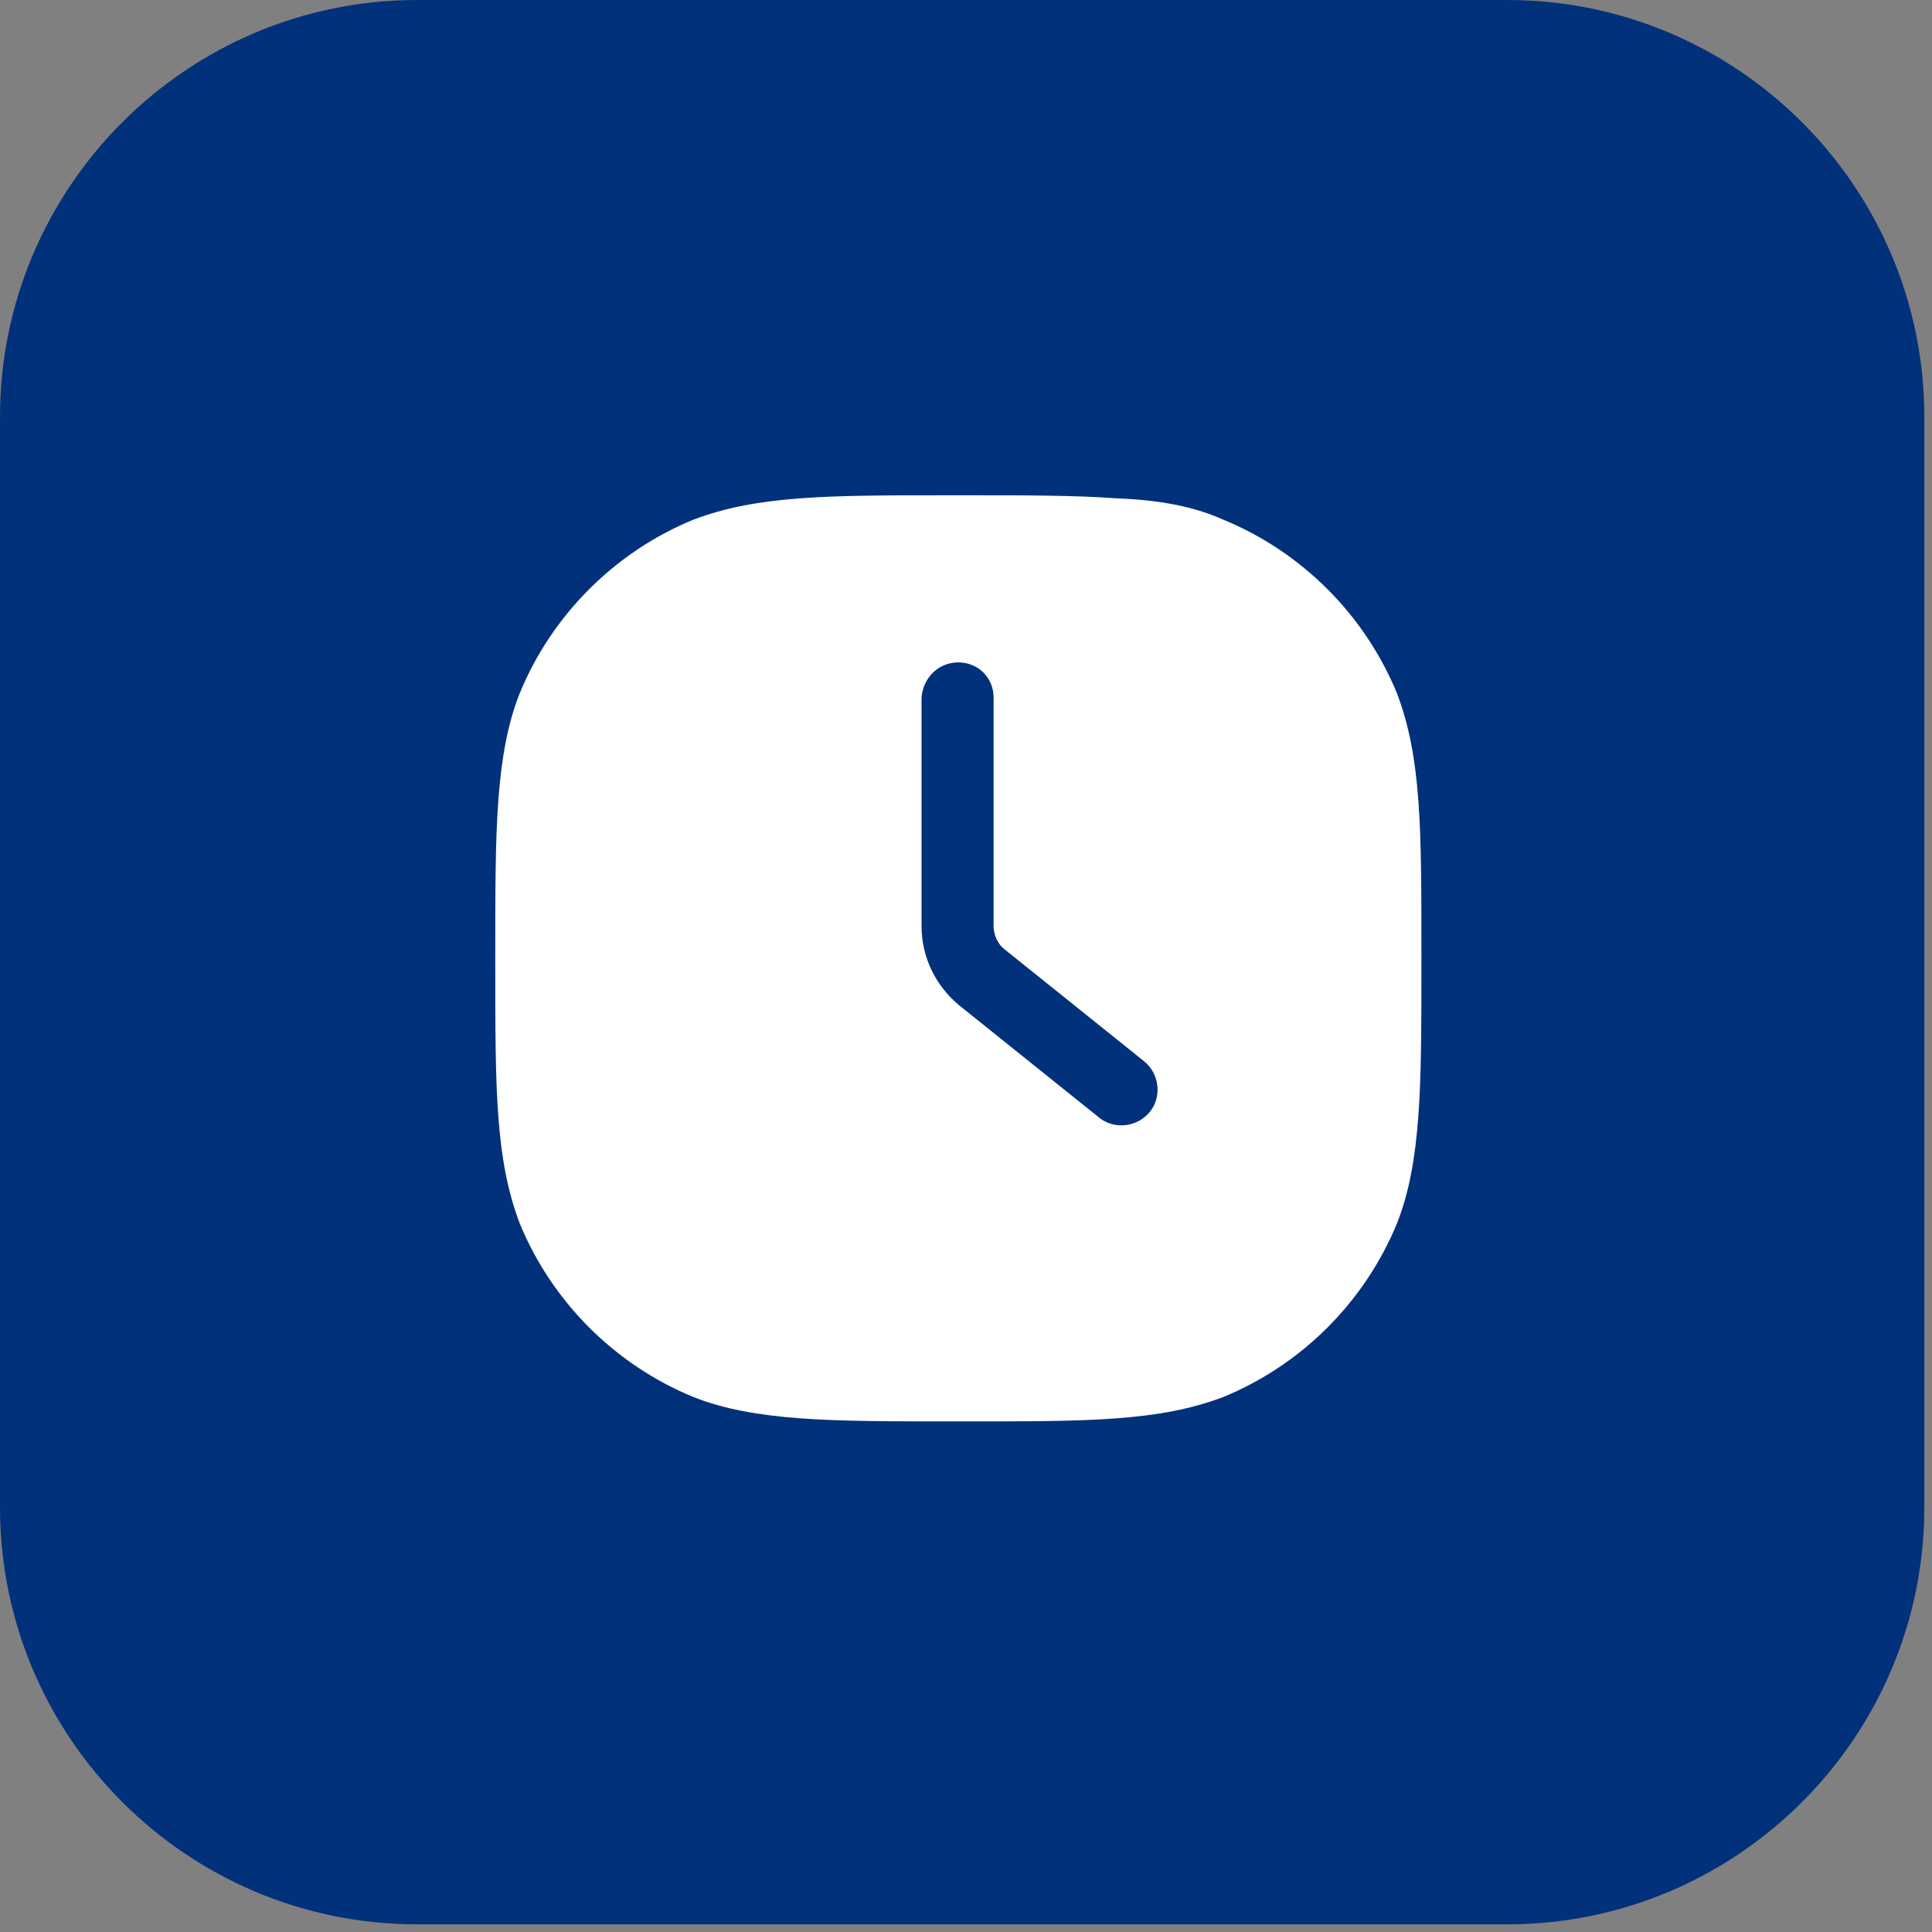
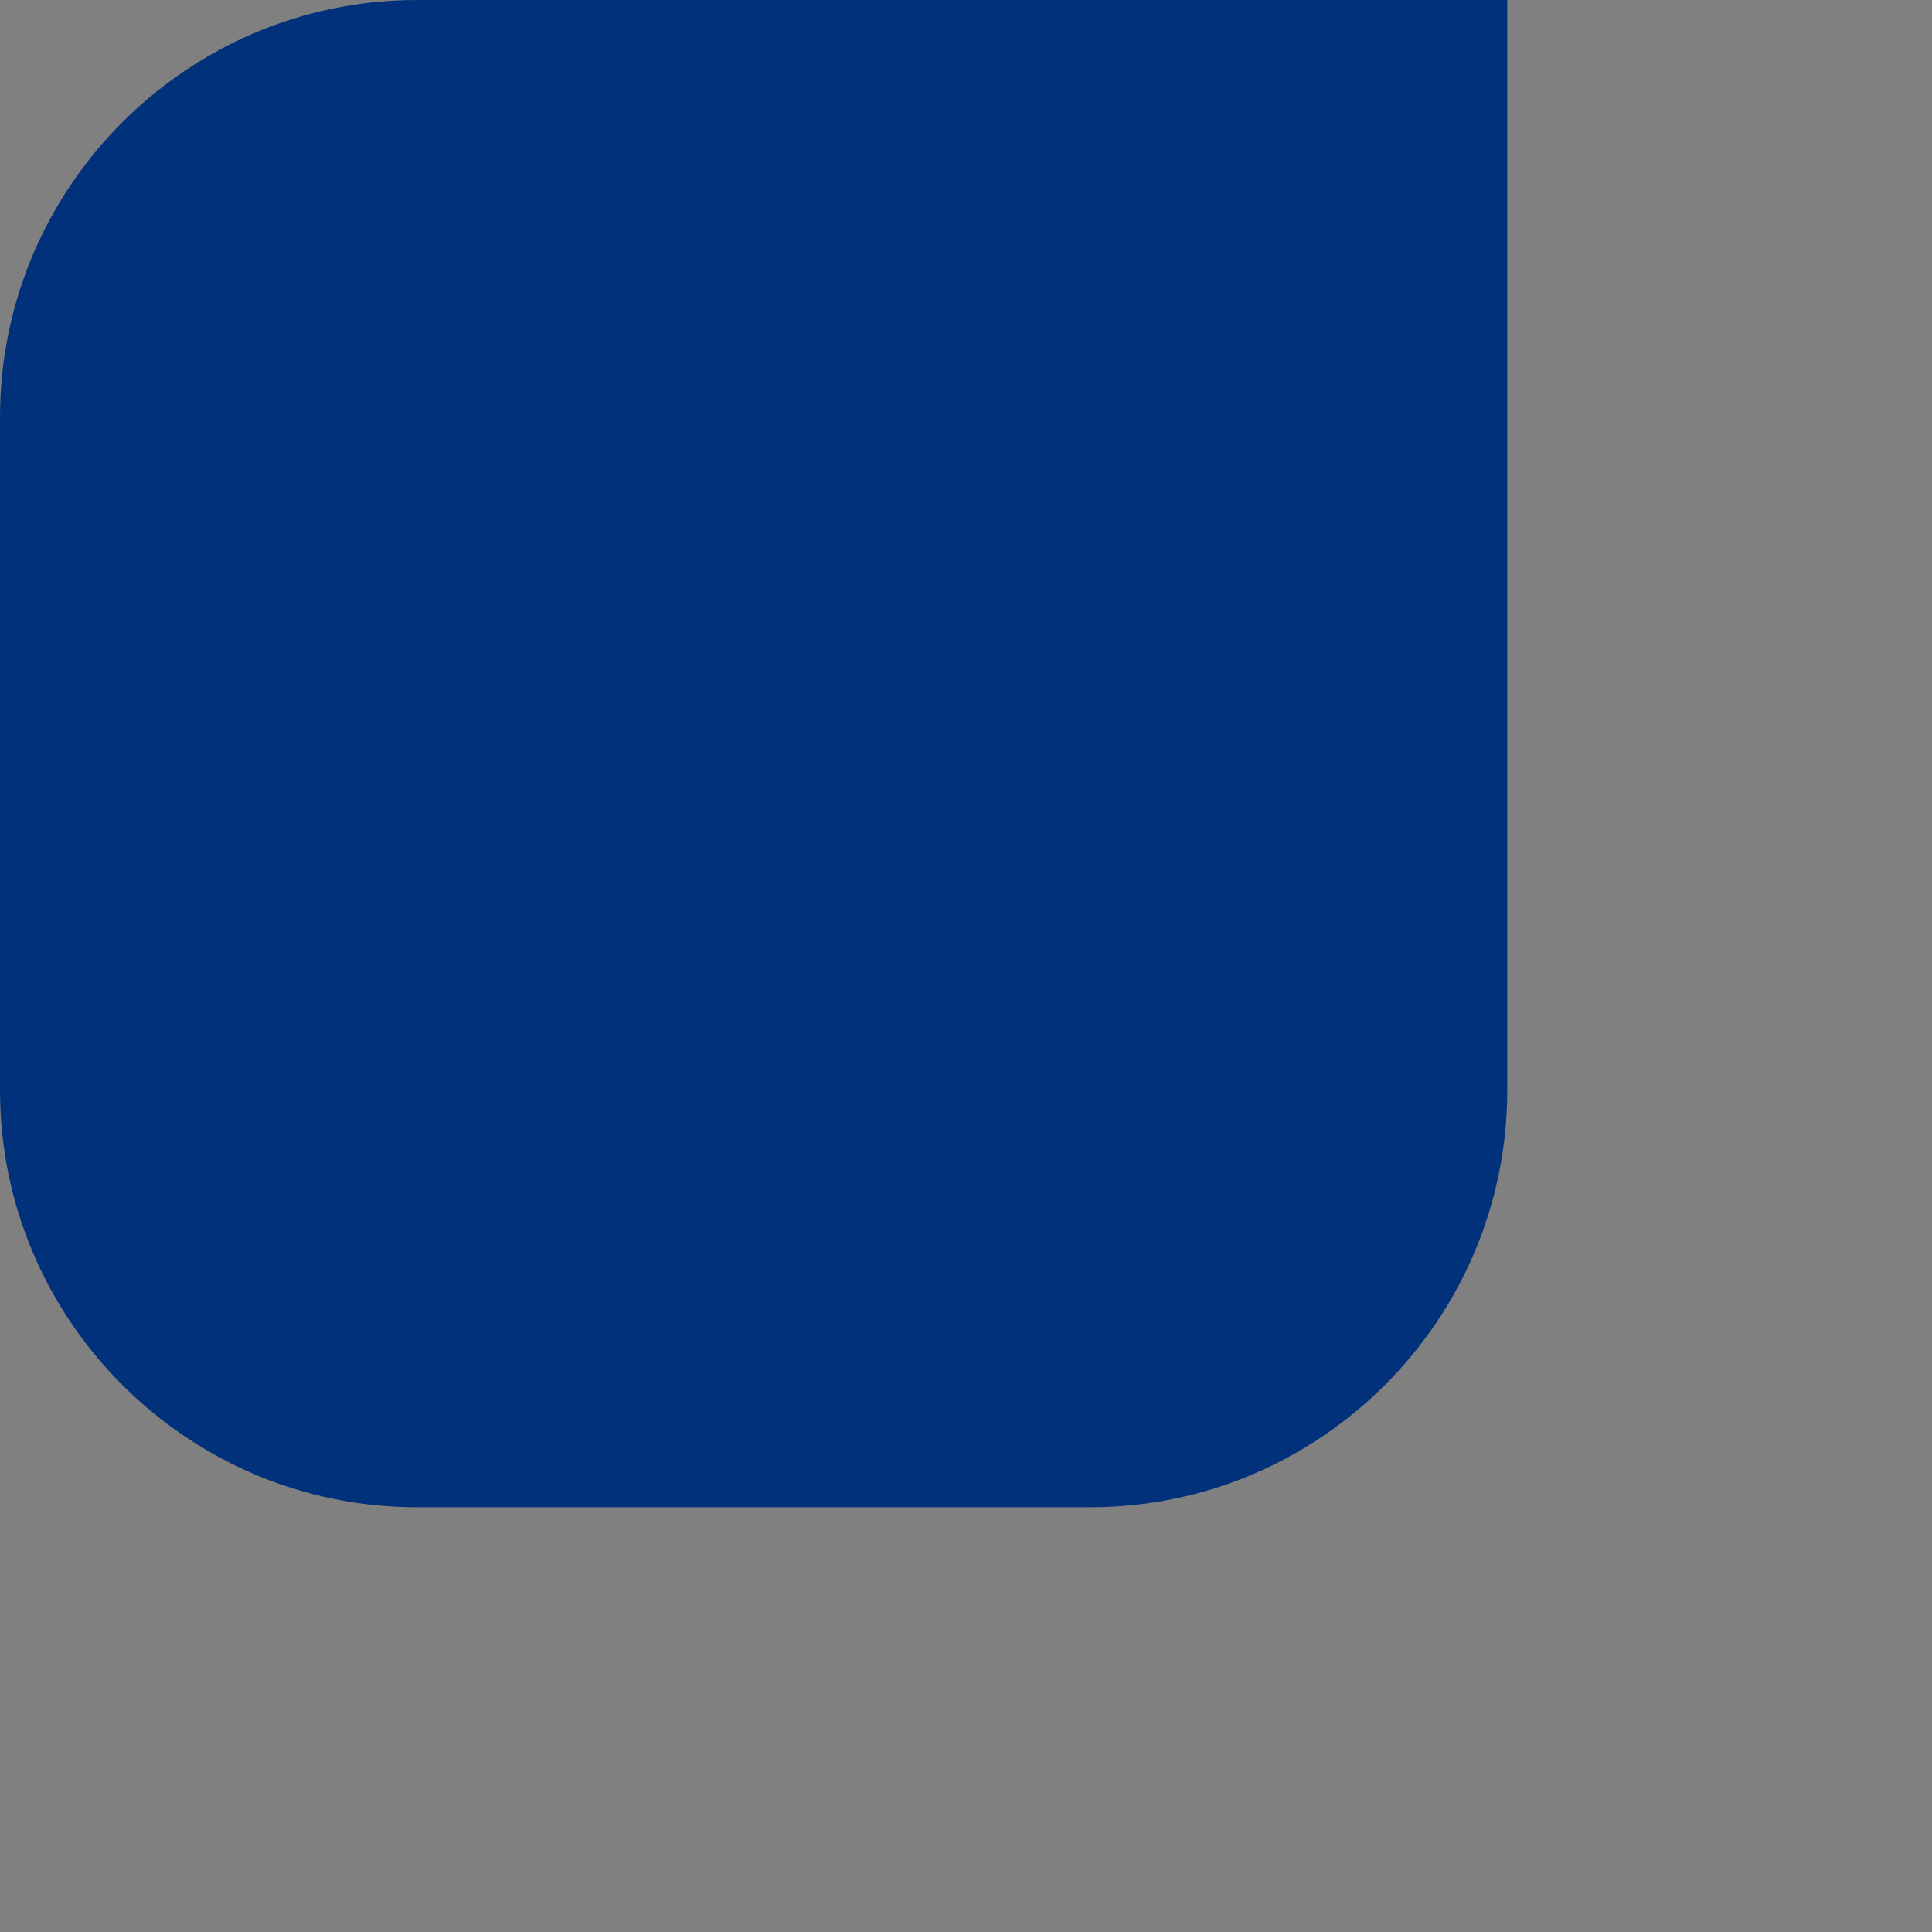
<svg xmlns="http://www.w3.org/2000/svg" id="Layer_1" x="0px" y="0px" viewBox="0 0 126 126" style="enable-background:new 0 0 126 126;" xml:space="preserve">
  <rect x="0" y="0" width="126" height="126" fill="#808080" stroke="none" />
  <style type="text/css">	.st0{fill:#02317B;}	.st1{fill-rule:evenodd;clip-rule:evenodd;fill:#FFFFFF;}</style>
-   <path class="st0" d="M27.2,0h71.1c15,0,27.2,12.2,27.2,27.2v71.1c0,15-12.2,27.2-27.2,27.2H27.2c-15,0-27.2-12.2-27.2-27.2V27.2 C0,12.2,12.2,0,27.2,0z" />
-   <path class="st1" d="M72.8,32.5c-2.7-0.2-6-0.2-10.2-0.2h-0.2c-4.3,0-7.6,0-10.2,0.2c-2.7,0.2-4.9,0.6-7,1.4 C40.1,36,36,40.1,33.9,45.2c-0.8,2-1.2,4.3-1.4,7c-0.2,2.7-0.2,6-0.2,10.2v0.2c0,4.3,0,7.6,0.2,10.2c0.2,2.7,0.6,4.9,1.4,7 c2.1,5.1,6.2,9.2,11.3,11.3c2,0.8,4.3,1.2,7,1.4c2.7,0.2,6,0.2,10.2,0.2h0.2c4.3,0,7.6,0,10.2-0.2c2.7-0.2,4.9-0.6,7-1.4 c5.1-2.1,9.2-6.2,11.3-11.3c0.8-2,1.2-4.3,1.4-7c0.2-2.7,0.2-6,0.2-10.2v-0.2c0-4.3,0-7.6-0.2-10.2c-0.2-2.7-0.6-4.9-1.4-7 C89,40.1,84.9,36,79.8,33.9C77.8,33,75.5,32.6,72.8,32.5z M62.5,43.2c1.3,0,2.3,1,2.3,2.3v14.9c0,0.6,0.3,1.2,0.7,1.5l9.1,7.3 c1,0.8,1.2,2.3,0.4,3.3c-0.8,1-2.3,1.2-3.3,0.4l-9.1-7.3c-1.6-1.3-2.5-3.2-2.5-5.2V45.5C60.2,44.2,61.2,43.2,62.5,43.2z" />
+   <path class="st0" d="M27.2,0h71.1v71.1c0,15-12.2,27.2-27.2,27.2H27.2c-15,0-27.2-12.2-27.2-27.2V27.2 C0,12.2,12.2,0,27.2,0z" />
</svg>